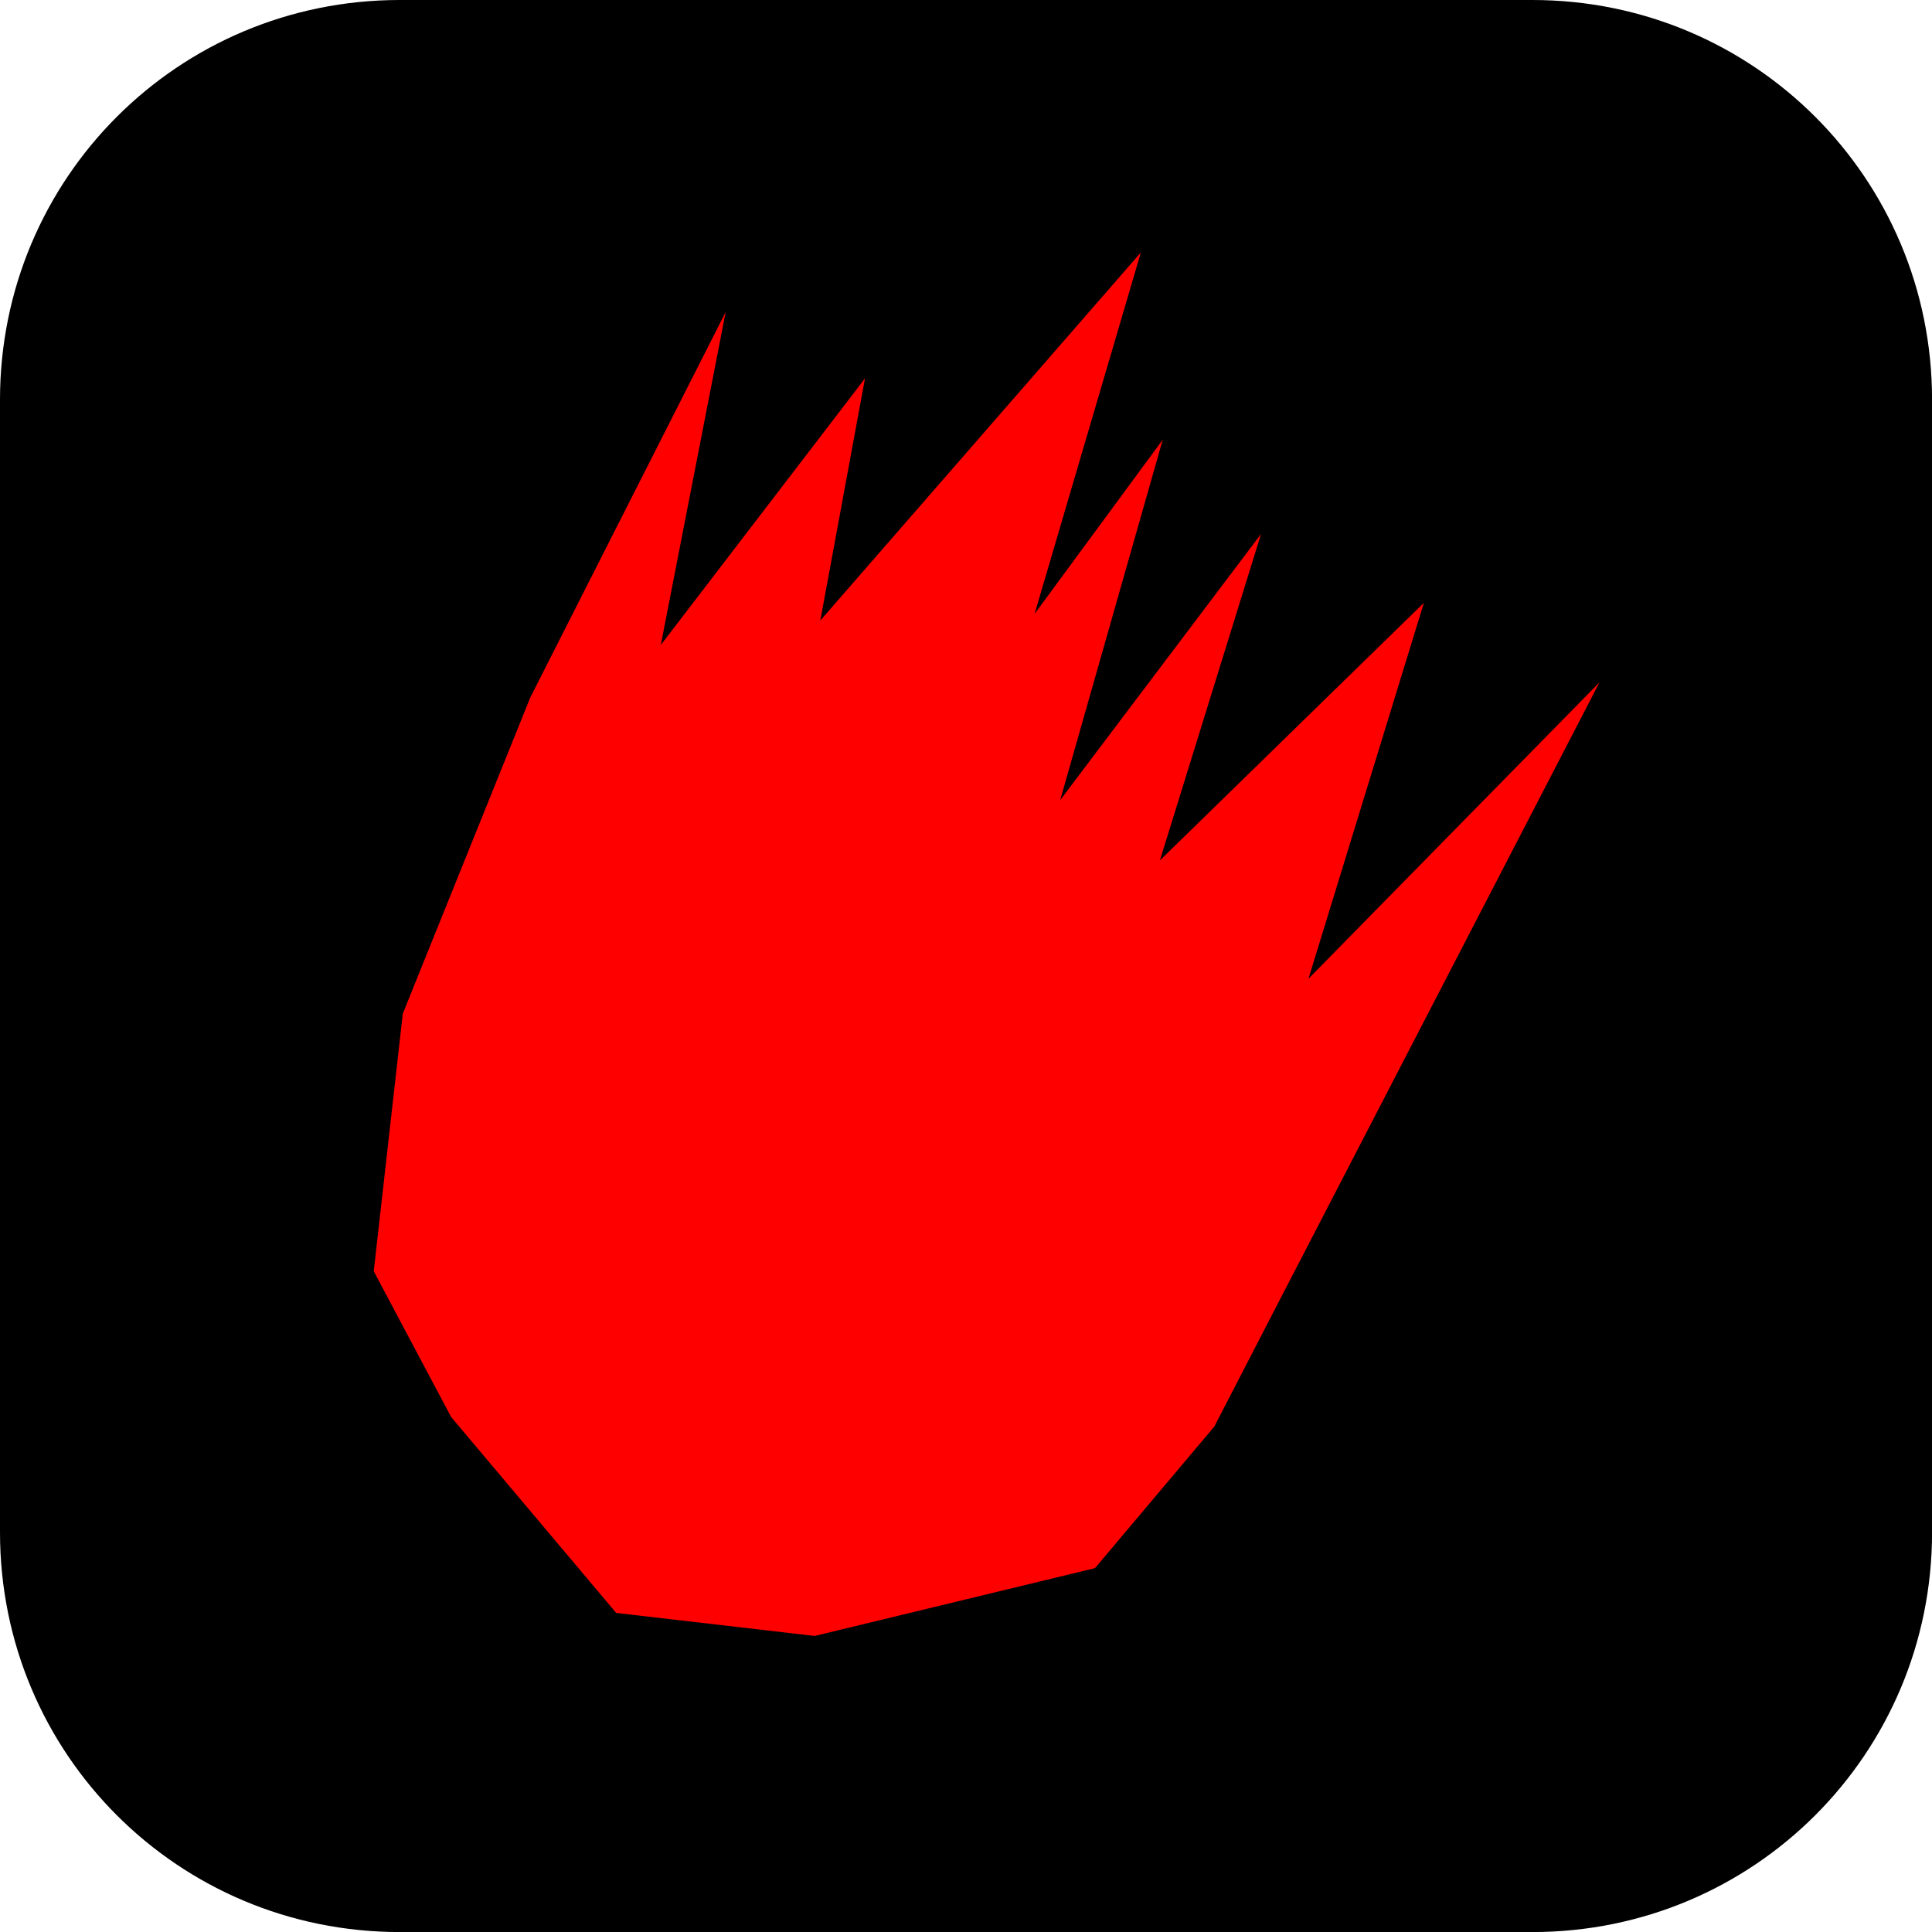
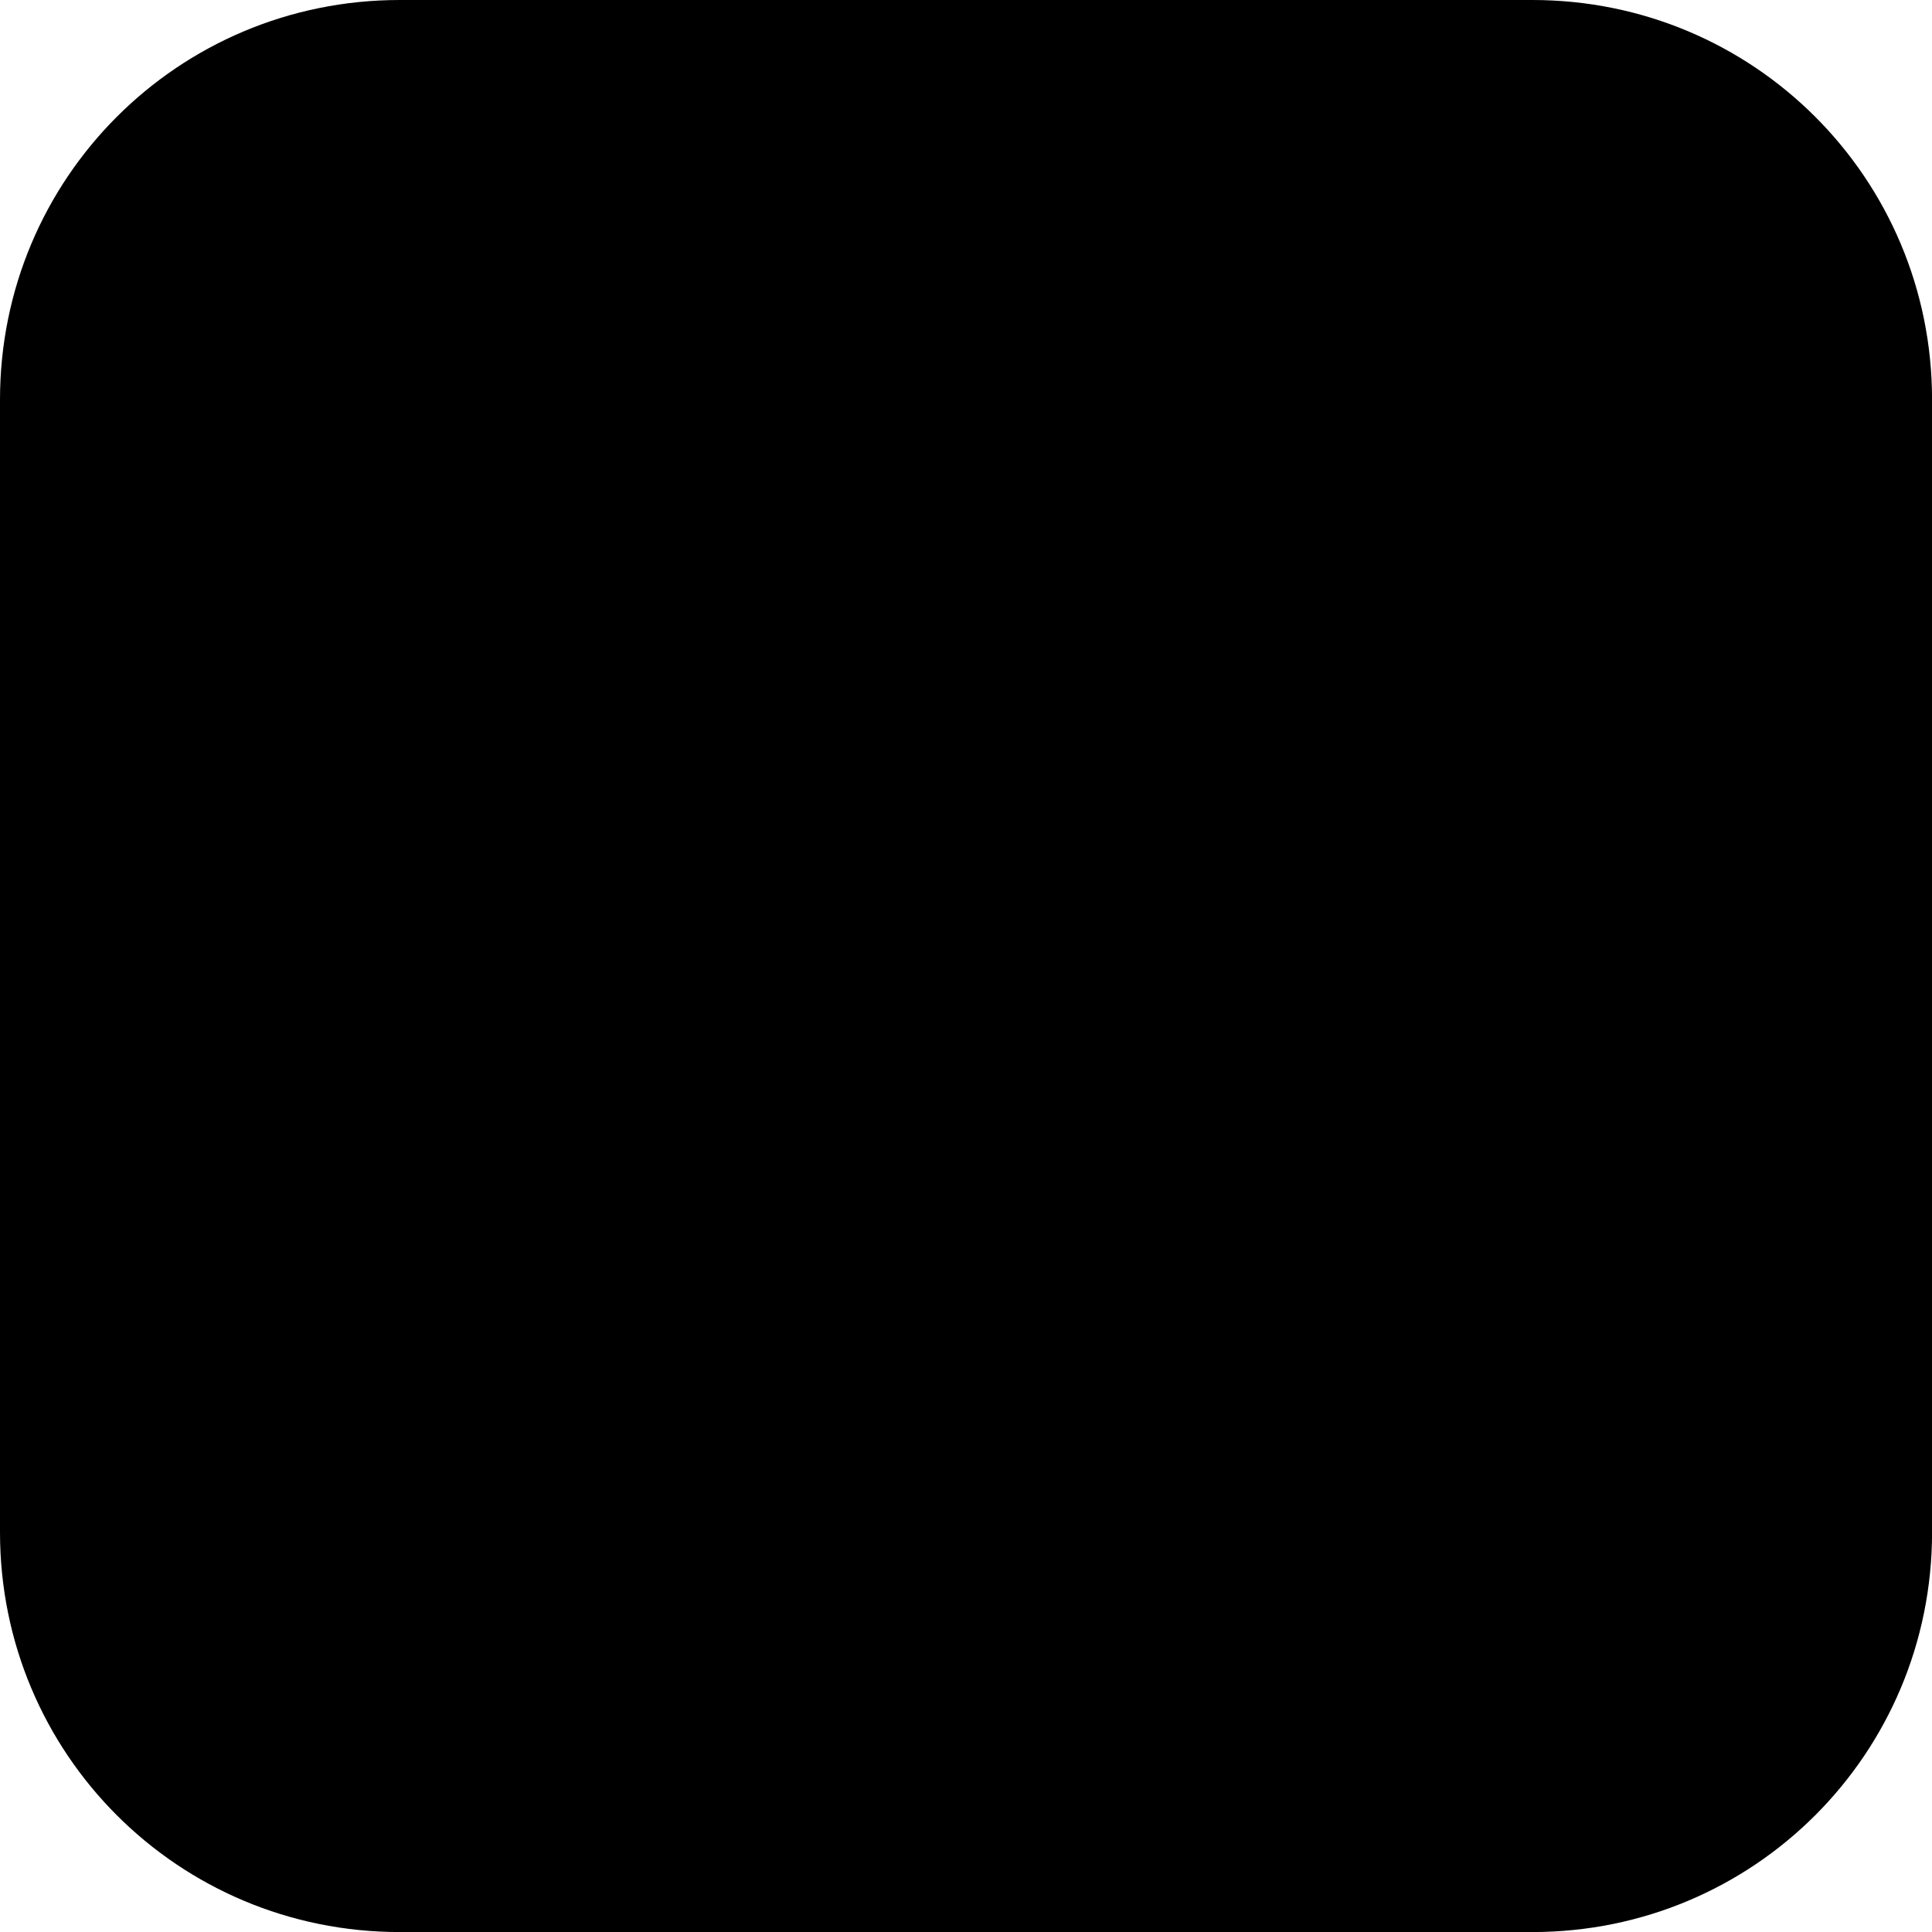
<svg xmlns="http://www.w3.org/2000/svg" version="1.1" width="34.173" height="34.173" viewBox="0,0,34.173,34.173">
  <defs>
    <radialGradient cx="219.719" cy="182.477" r="5.962" gradientUnits="userSpaceOnUse" id="color-1">
      <stop offset="0" stop-color="#000000" />
      <stop offset="1" stop-color="#2f0b05" />
    </radialGradient>
  </defs>
  <g transform="translate(-222.913,-162.913)">
    <g data-paper-data="{&quot;isPaintingLayer&quot;:true}" stroke-miterlimit="10" stroke-dasharray="" stroke-dashoffset="0" style="mix-blend-mode: normal">
      <path d="M229.983,162.913h20.034c3.917,0 7.07,3.153 7.07,7.07v20.034c0,3.917 -3.153,7.07 -7.07,7.07h-20.034c-3.917,0 -7.07,-3.153 -7.07,-7.07v-20.034c0,-3.917 3.153,-7.07 7.07,-7.07z" fill="#000000" fill-rule="evenodd" stroke="none" stroke-width="0" stroke-linecap="round" stroke-linejoin="round" />
-       <path d="" data-paper-data="{&quot;index&quot;:null}" fill="url(#color-1)" fill-rule="nonzero" stroke="#000000" stroke-width="1" stroke-linecap="butt" stroke-linejoin="miter" />
      <path d="" fill="none" fill-rule="nonzero" stroke="#000000" stroke-width="0.25" stroke-linecap="round" stroke-linejoin="miter" />
      <path d="" fill="#000000" fill-rule="nonzero" stroke="none" stroke-width="0" stroke-linecap="butt" stroke-linejoin="miter" />
-       <path d="M244.183,188.005l-2.04,2.421l-4.837,1.17l-3.367,-0.391l-2.838,-3.369l-1.32,-2.486l0.501,-4.445l2.24,-5.555l2.638,-5.204l-1.008,5.173l3.626,-4.734l-0.767,4.157l5.519,-6.337l-1.958,6.659l2.288,-3.11l-1.801,6.33l3.497,-4.634l-1.657,5.348l4.673,-4.559l-2.055,6.693l4.701,-4.788l-4.998,9.653z" fill="#ff0000" fill-rule="nonzero" stroke="#ff0000" stroke-width="0.5" stroke-linecap="round" stroke-linejoin="miter" />
    </g>
  </g>
</svg>